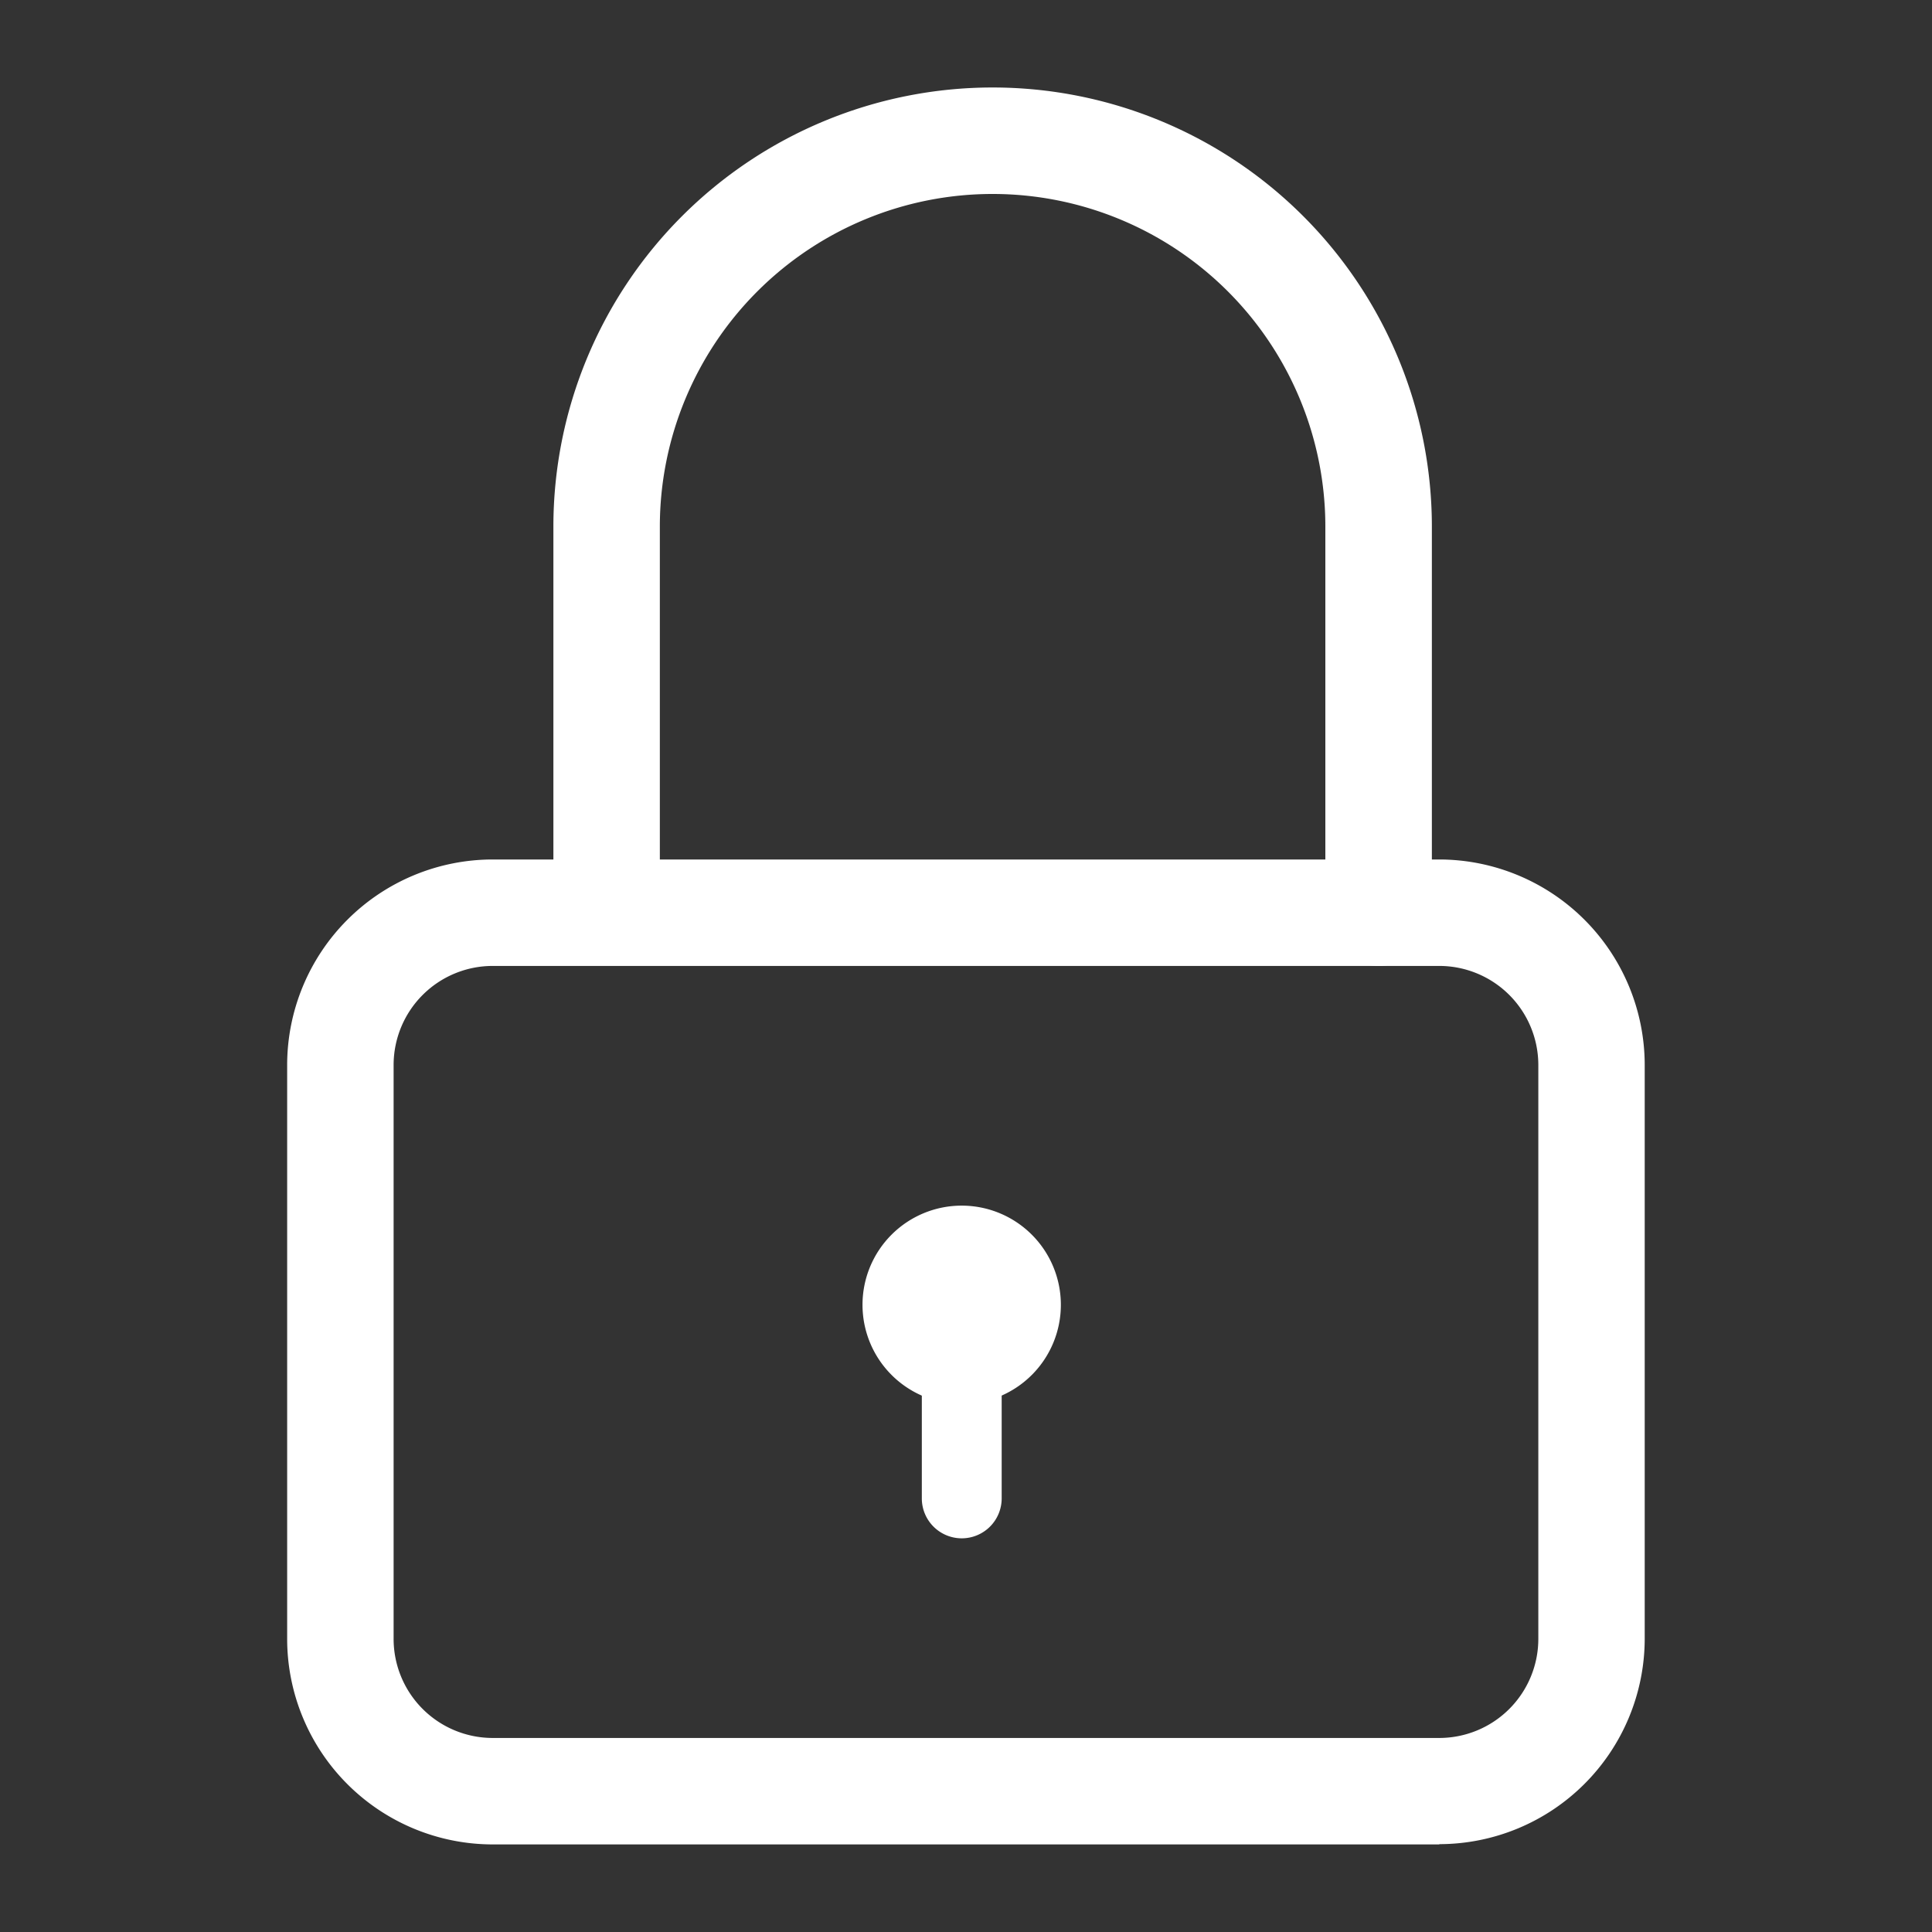
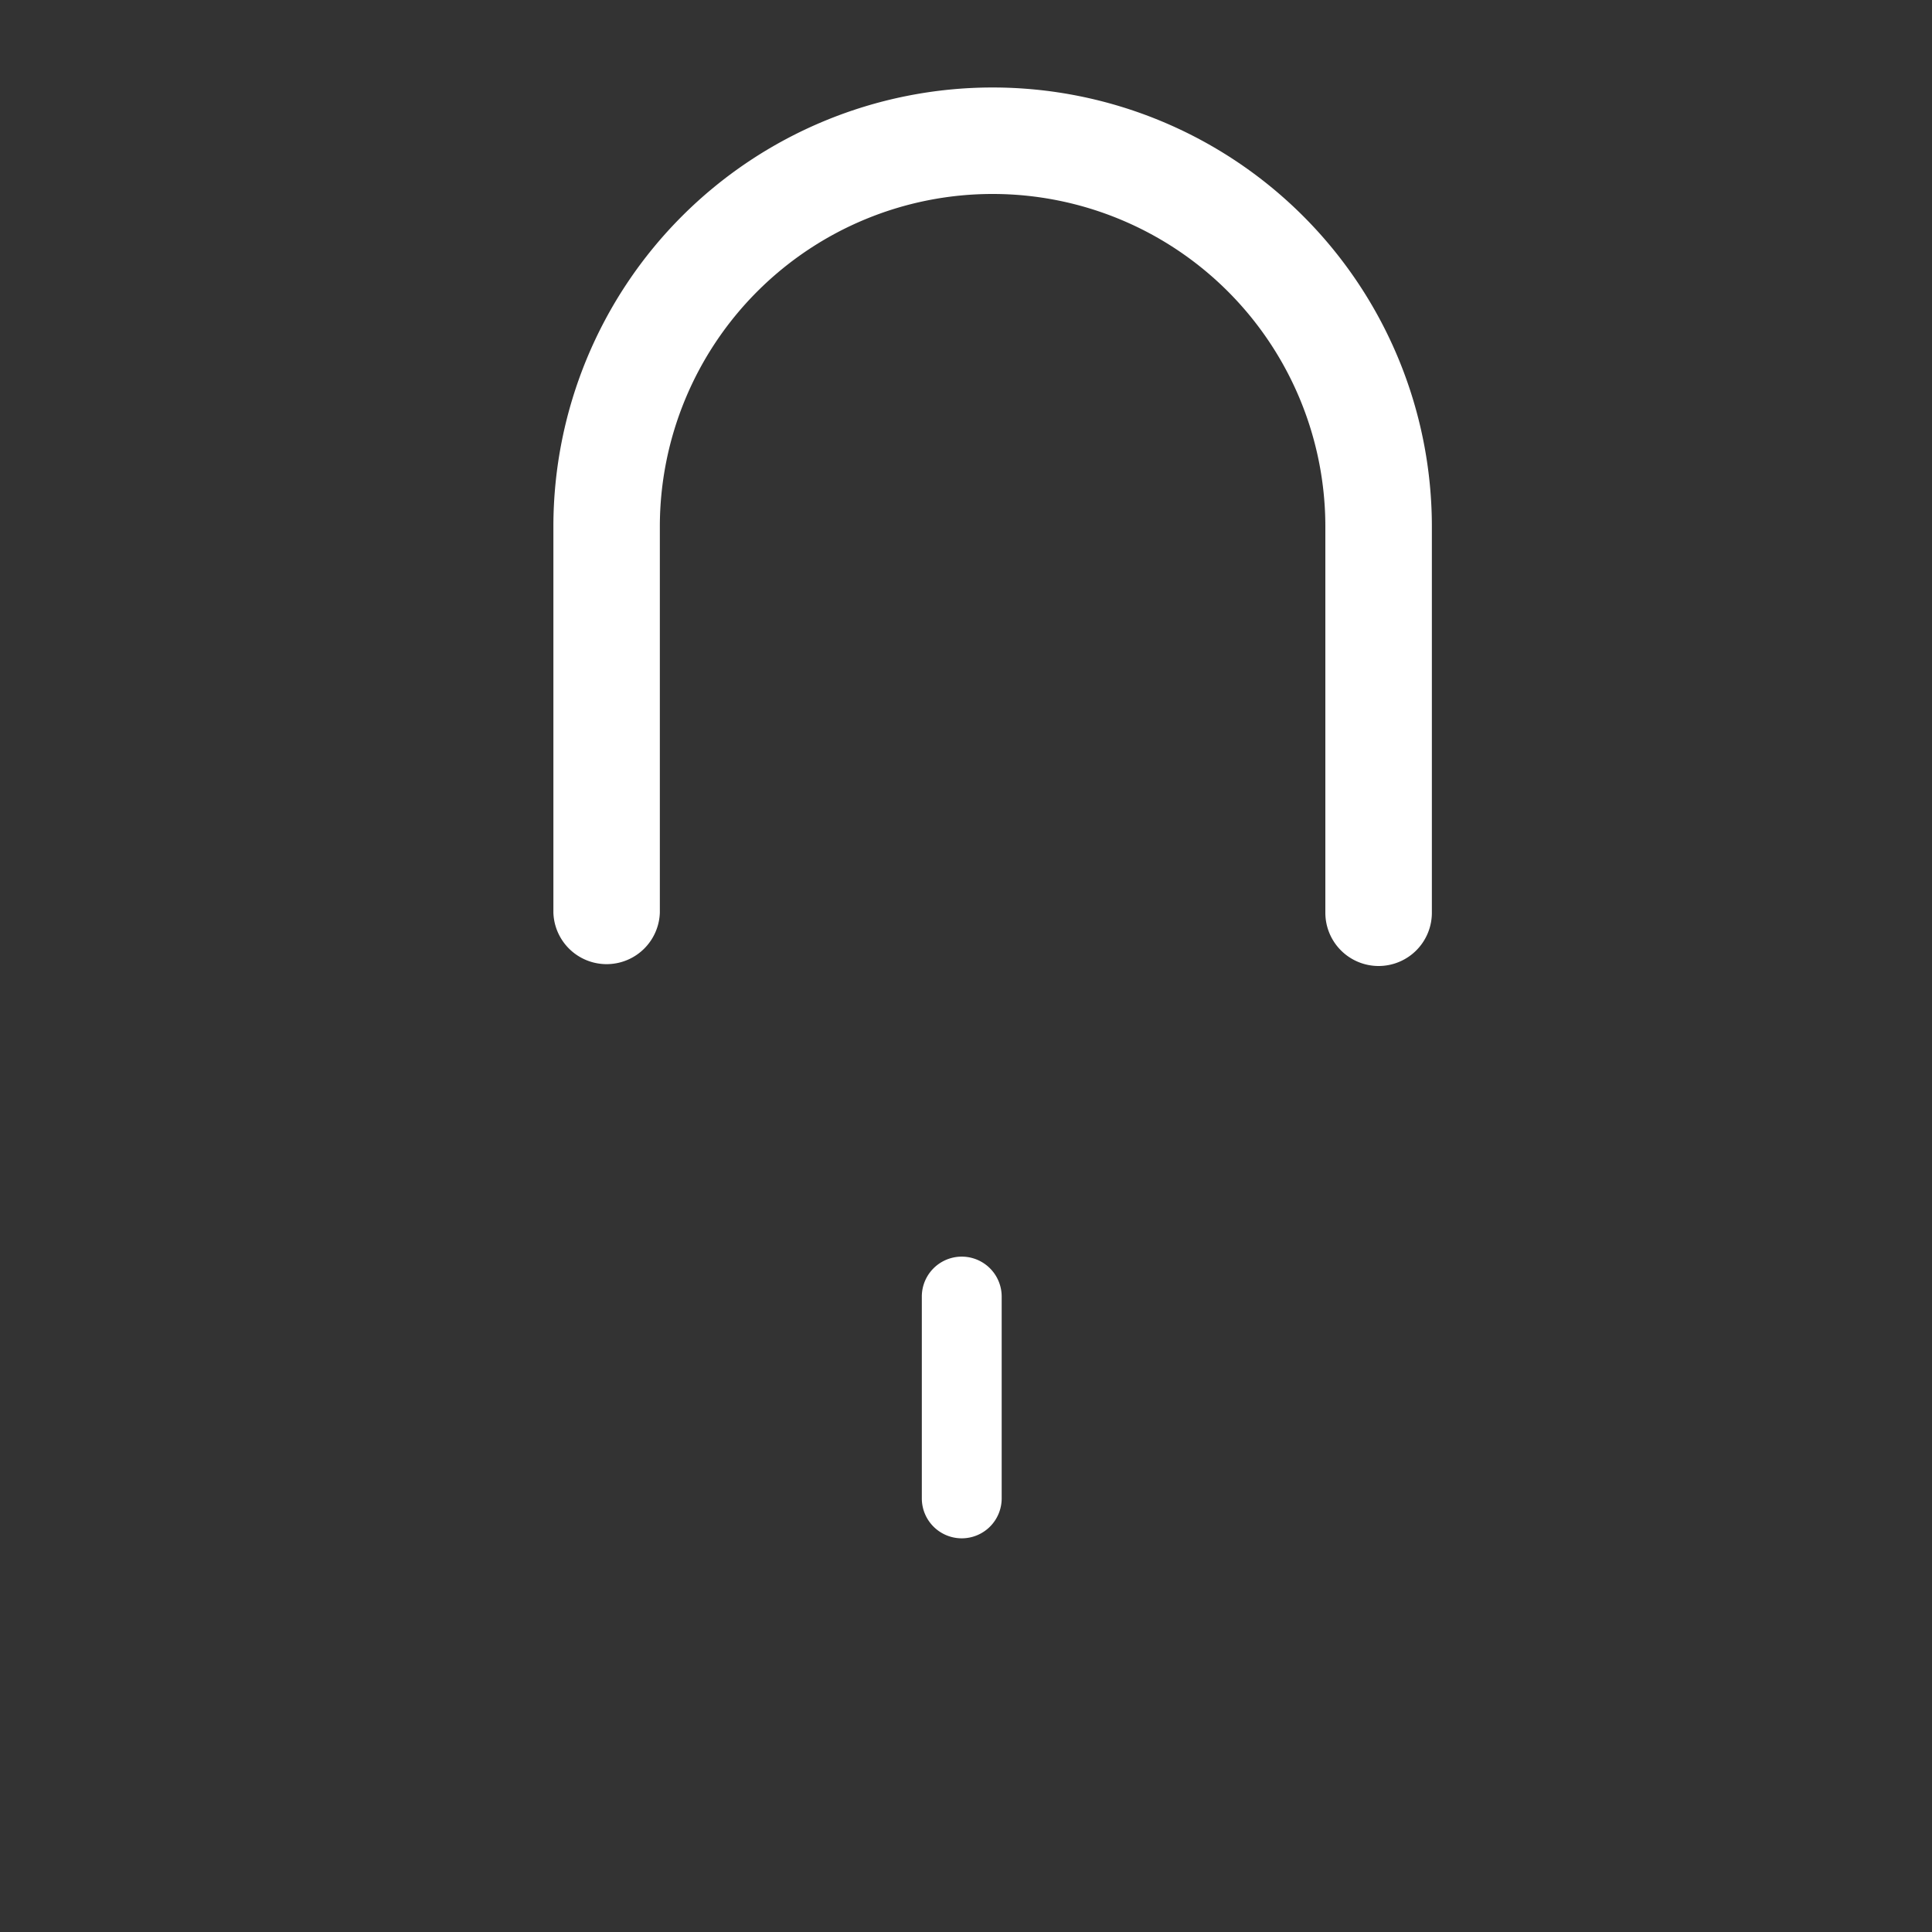
<svg xmlns="http://www.w3.org/2000/svg" width="30" height="30" viewBox="0 0 30 30">
  <rect x="0" y="0" width="30" height="30" fill="#333333" stroke="none" />
  <defs>
    <clipPath id="clip-path">
      <rect id="長方形_2004" data-name="長方形 2004" width="30" height="30" transform="translate(-854 849)" fill="none" stroke="#707070" stroke-width="1" />
    </clipPath>
  </defs>
  <g id="icon-security" transform="translate(854 -849)" clip-path="url(#clip-path)">
    <g id="グループ_9035" data-name="グループ 9035" transform="translate(-4417.109 -4809.758)">
-       <path id="パス_8165" data-name="パス 8165" d="M17.891,44.294H3.19A3.194,3.194,0,0,1,0,41.1V32.19A3.194,3.194,0,0,1,3.19,29h14.7a3.194,3.194,0,0,1,3.19,3.19V41.1a3.194,3.194,0,0,1-3.19,3.19M3.19,30.653A1.539,1.539,0,0,0,1.653,32.19V41.1A1.539,1.539,0,0,0,3.19,42.641h14.7A1.539,1.539,0,0,0,19.428,41.1V32.19a1.539,1.539,0,0,0-1.537-1.537Z" transform="translate(3567.568 5643.104)" fill="#fff" />
      <path id="パス_8166" data-name="パス 8166" d="M22.814,13.641a.827.827,0,0,1-.827-.827V6.82a5.167,5.167,0,1,0-10.334,0v5.994a.827.827,0,0,1-1.653,0V6.82a6.82,6.82,0,0,1,13.641,0v5.994a.827.827,0,0,1-.827.827" transform="translate(3561.702 5660.117)" fill="#fff" />
      <path id="パス_8167" data-name="パス 8167" d="M24.46,48.293a.62.62,0,0,1-.62-.62V44.539a.62.62,0,1,1,1.24,0v3.134a.62.62,0,0,1-.62.62" transform="translate(3553.583 5634.352)" fill="#fff" />
-       <path id="パス_8168" data-name="パス 8168" d="M23.153,45.081a1.54,1.54,0,1,1,1.54-1.54,1.54,1.54,0,0,1-1.54,1.54" transform="translate(3554.889 5635.478)" fill="#fff" />
    </g>
  </g>
</svg>